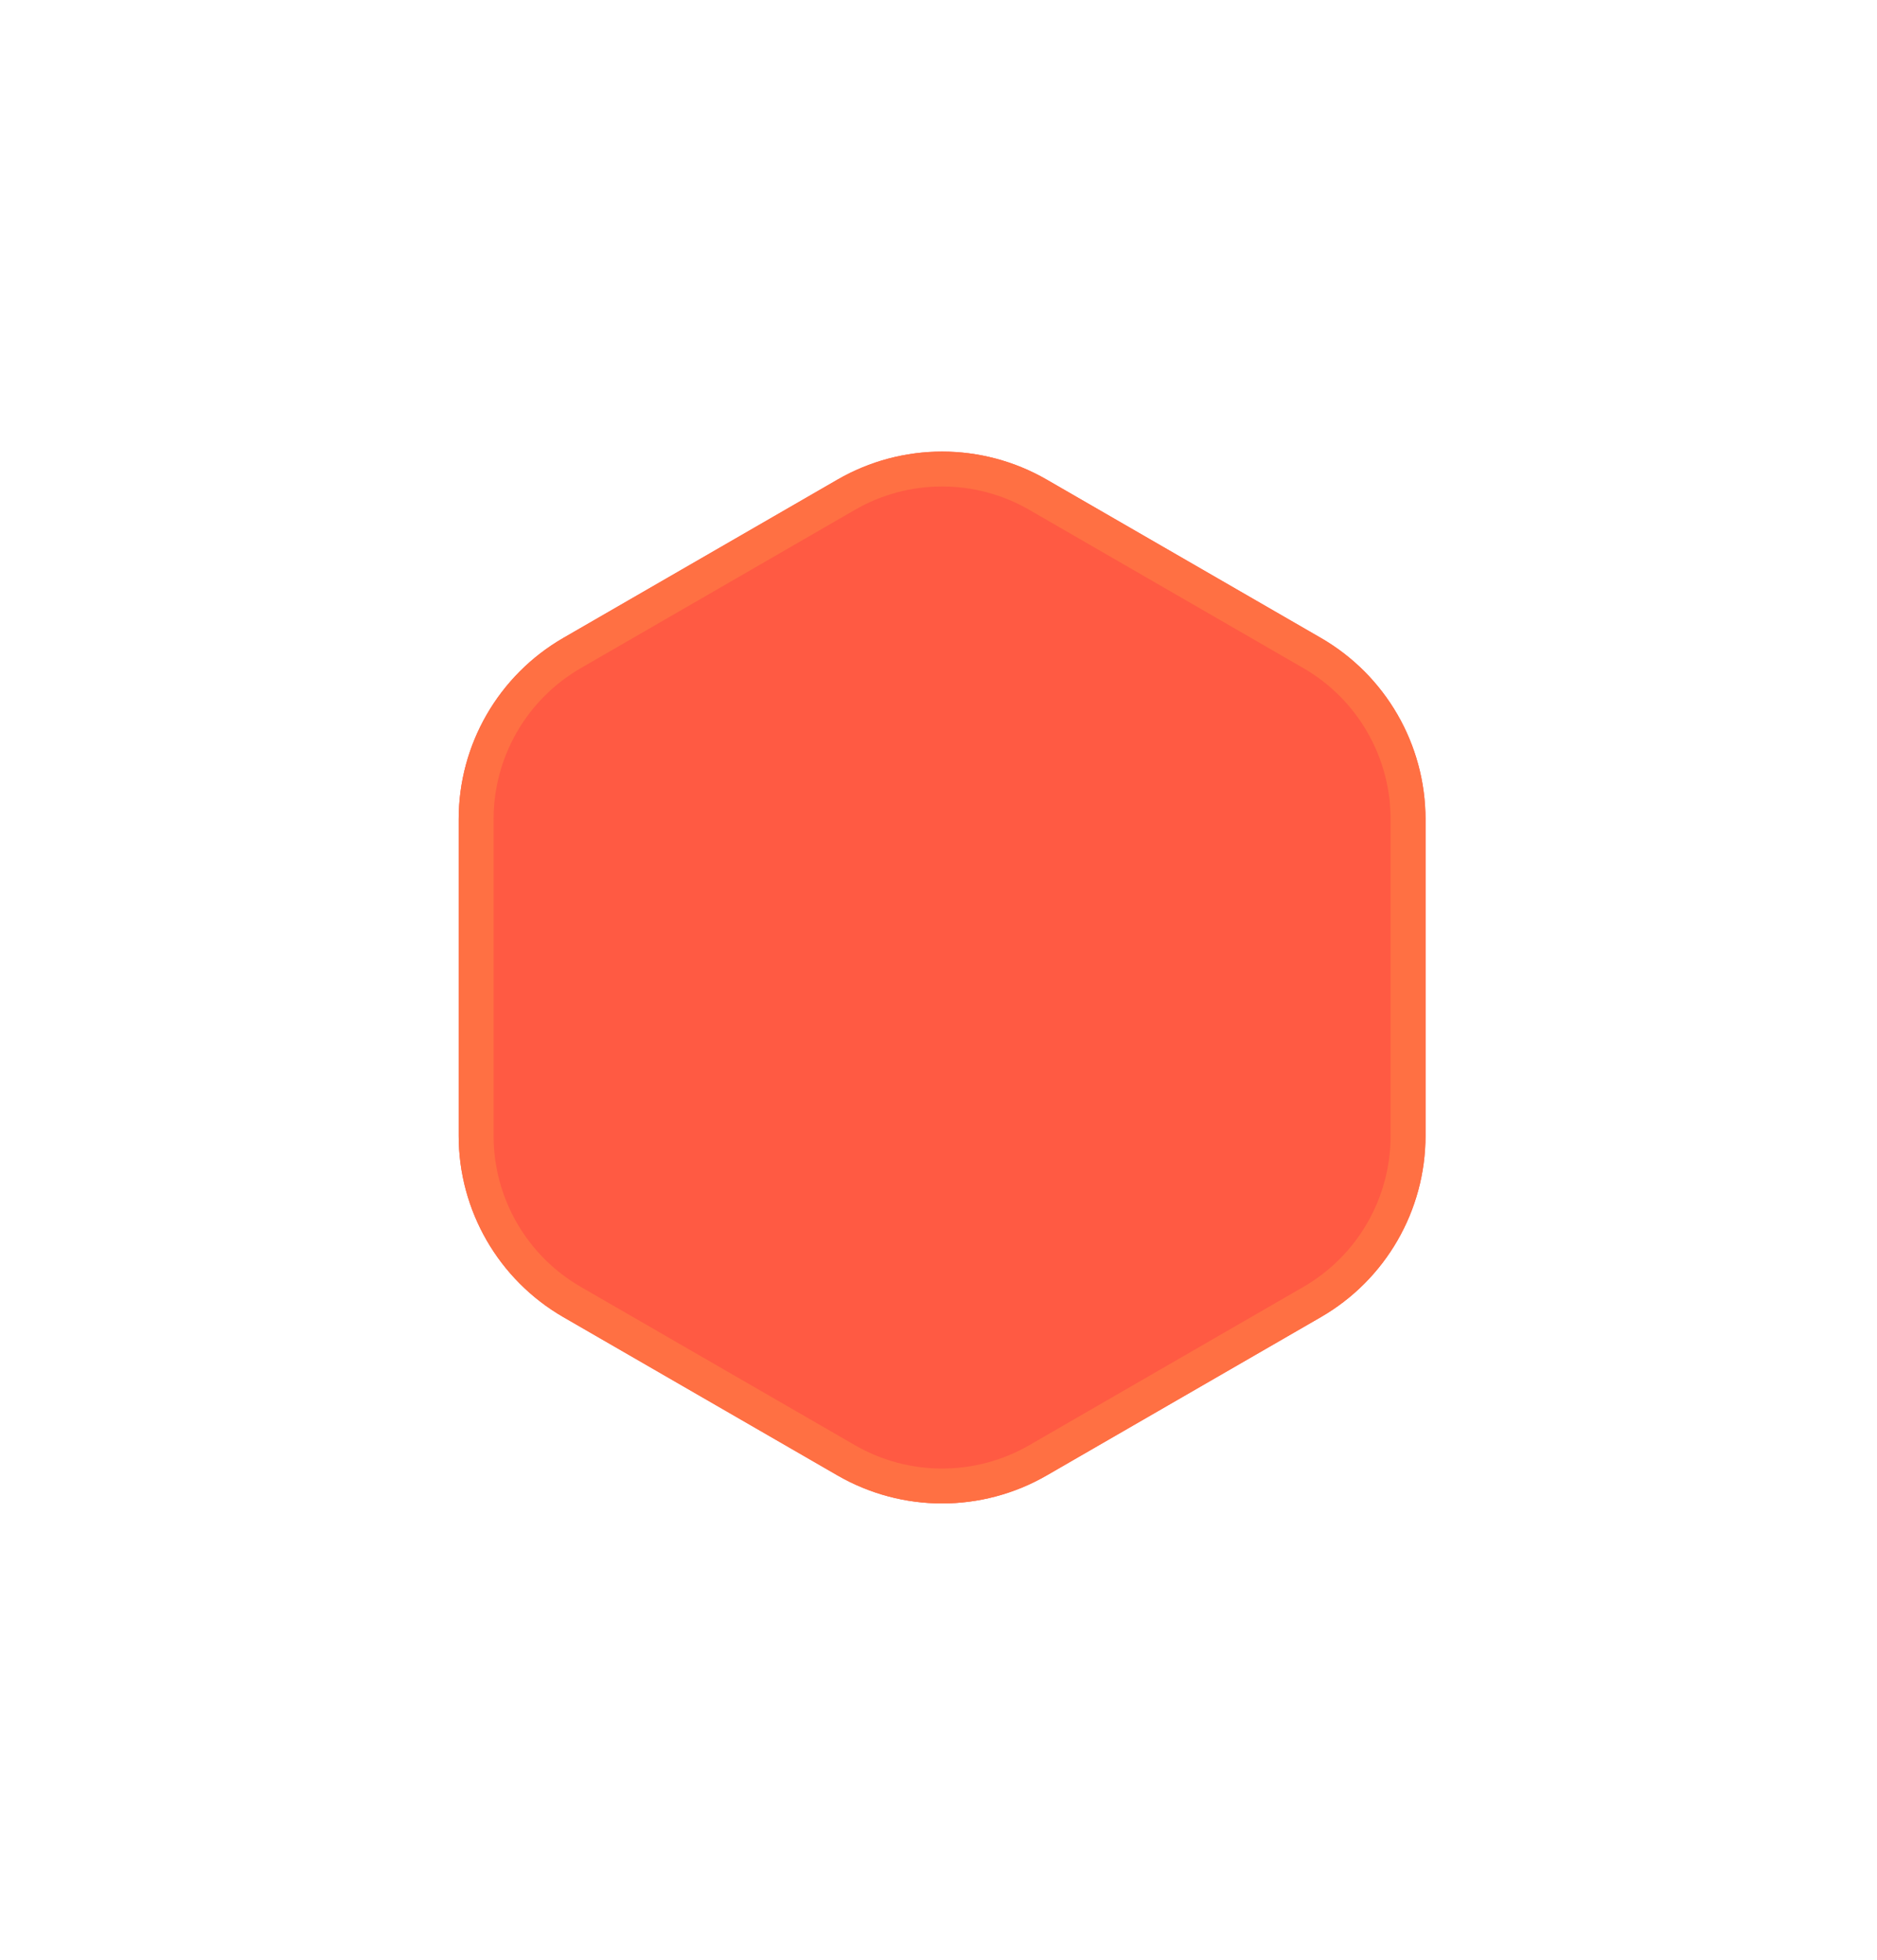
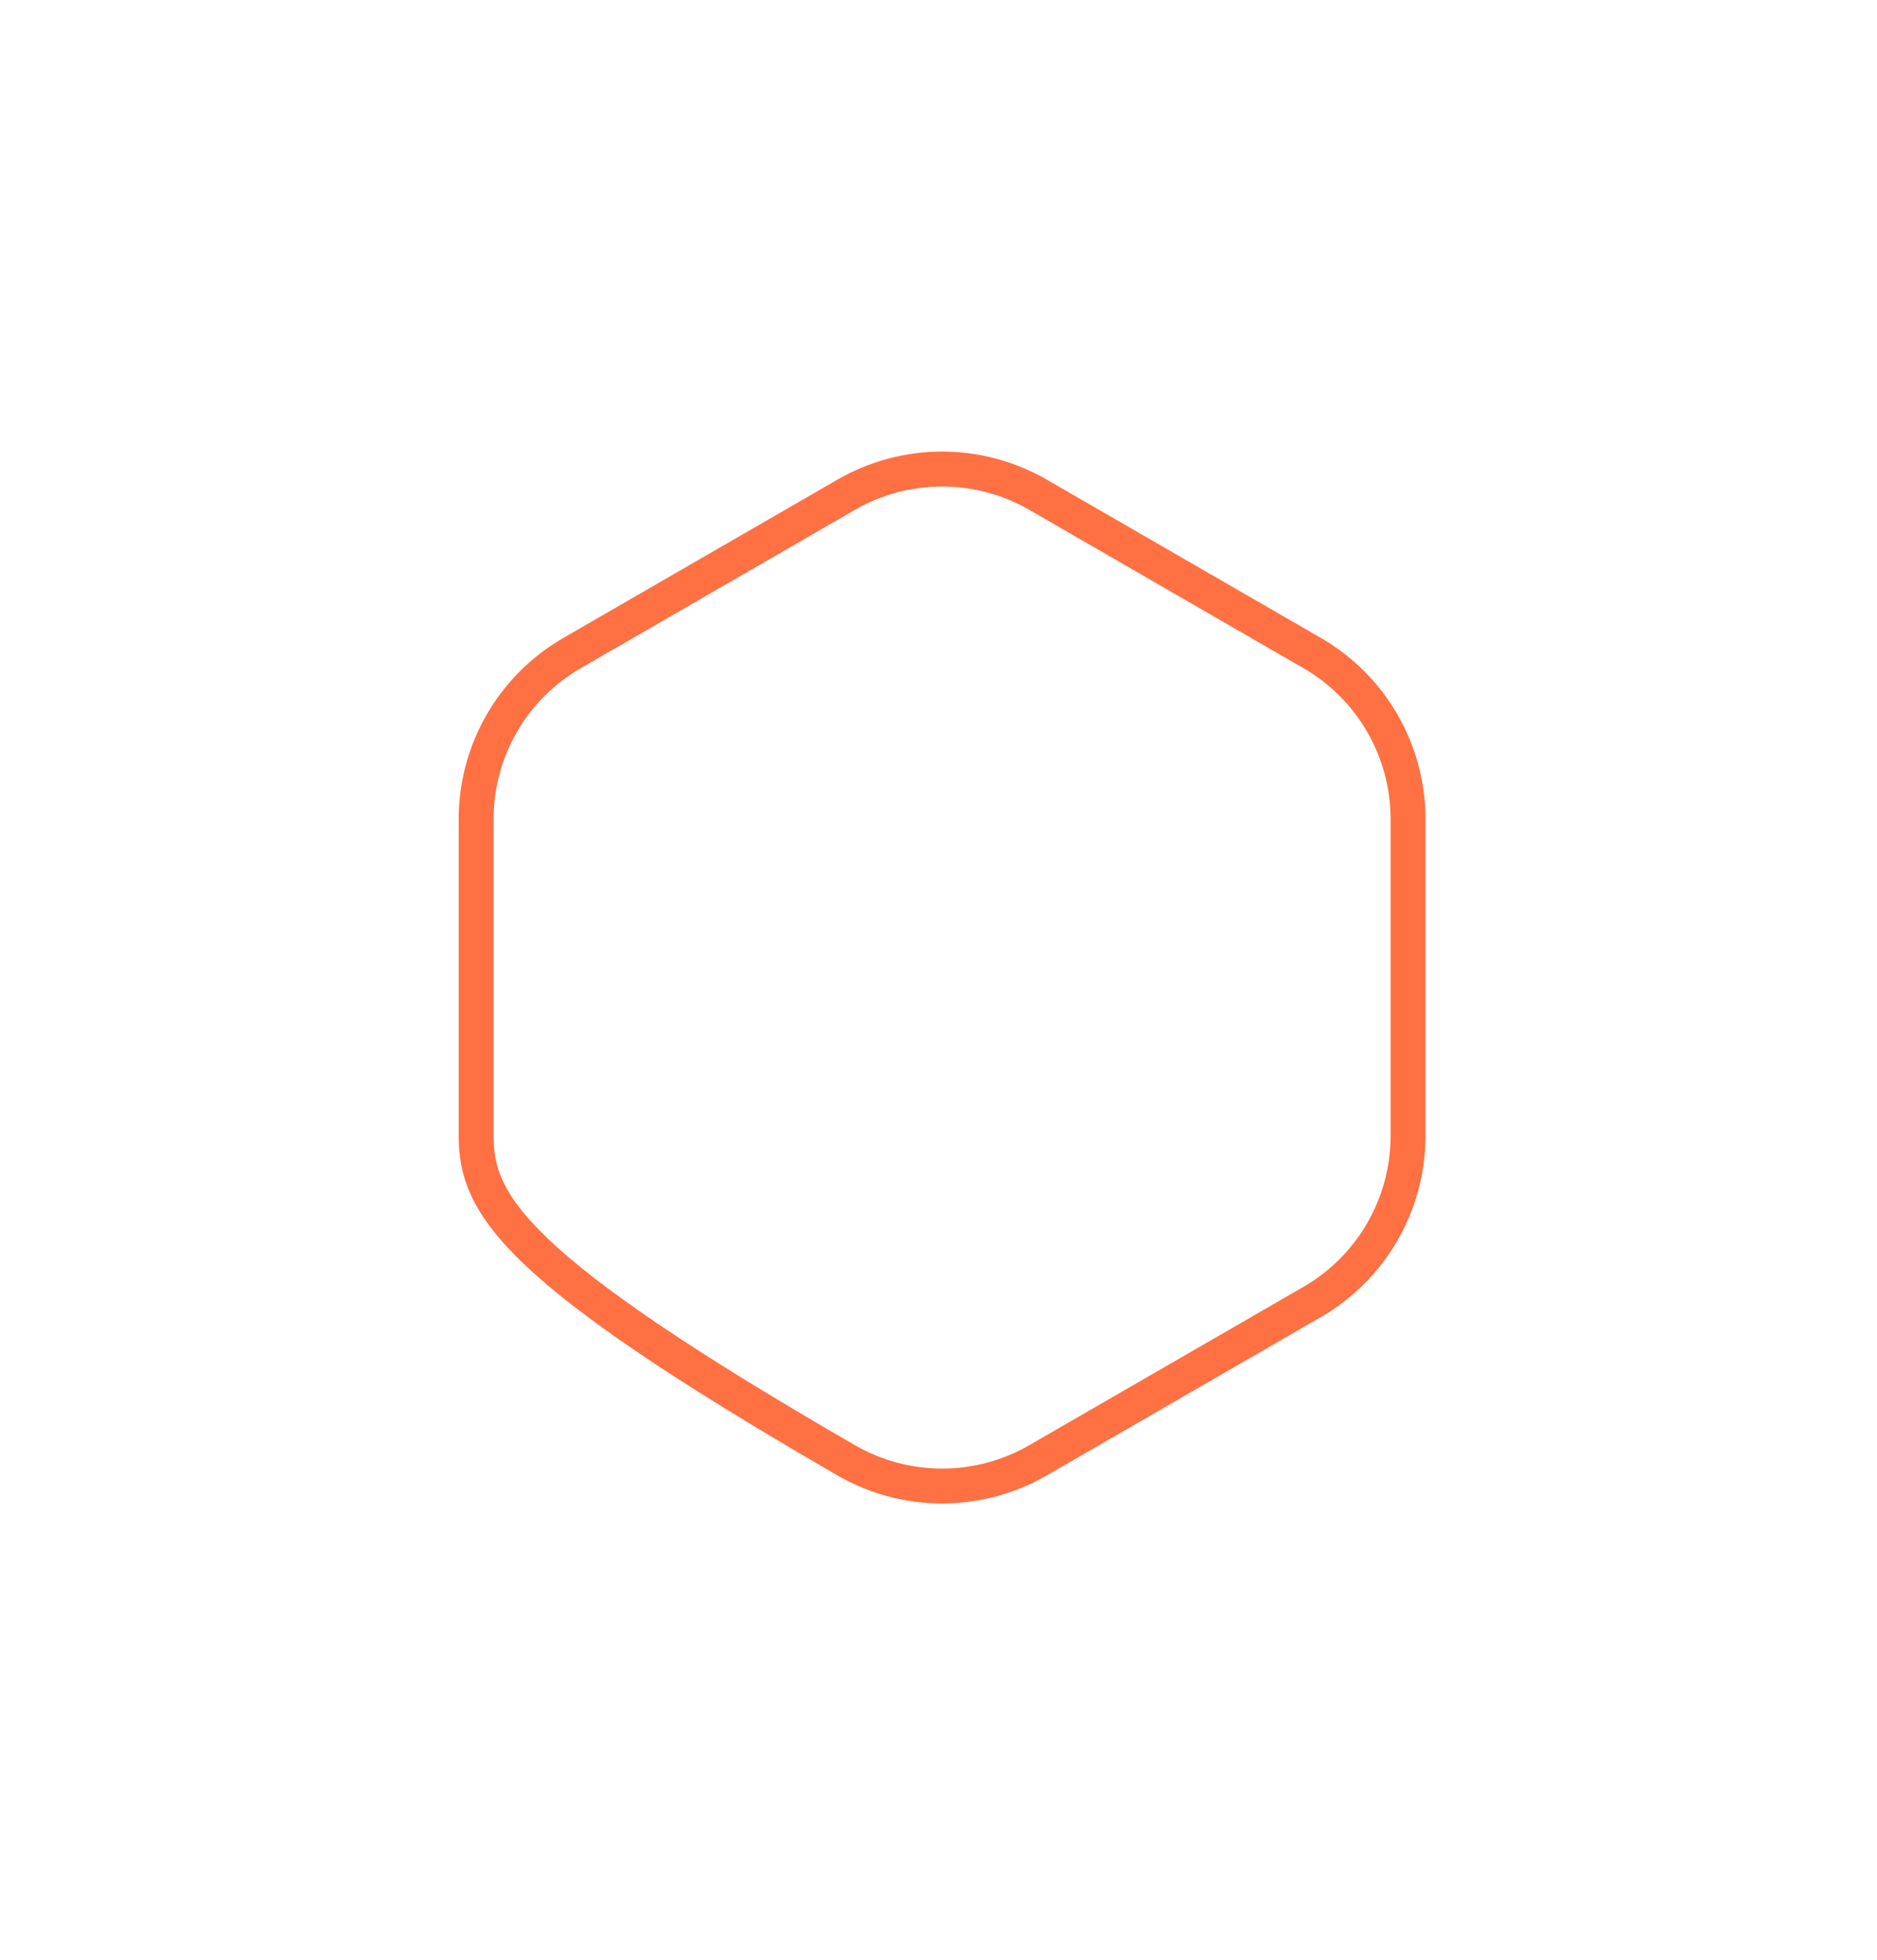
<svg xmlns="http://www.w3.org/2000/svg" width="68" height="71" viewBox="0 0 68 71" fill="none">
  <g filter="url(#filter0_d_1728_5796)">
-     <path d="M30.339 17.373C32.685 16.018 35.576 16.018 37.922 17.373L47.852 23.106C50.198 24.46 51.643 26.964 51.643 29.673V41.139C51.643 43.848 50.198 46.352 47.852 47.706L37.922 53.439C35.576 54.794 32.685 54.794 30.339 53.439L20.409 47.706C18.063 46.352 16.617 43.848 16.617 41.139V29.673C16.617 26.964 18.063 24.46 20.409 23.106L30.339 17.373Z" fill="#FF5A43" />
-     <path d="M30.655 17.92C32.805 16.678 35.455 16.678 37.606 17.92L47.536 23.653C49.687 24.895 51.011 27.19 51.011 29.673V41.139C51.011 43.622 49.687 45.917 47.536 47.159L37.606 52.892C35.455 54.134 32.805 54.134 30.655 52.892L20.725 47.159C18.574 45.917 17.249 43.622 17.249 41.139V29.673C17.249 27.189 18.574 24.895 20.725 23.653L30.655 17.92Z" stroke="#FF7043" stroke-width="1.264" />
+     <path d="M30.655 17.92C32.805 16.678 35.455 16.678 37.606 17.92L47.536 23.653C49.687 24.895 51.011 27.19 51.011 29.673V41.139C51.011 43.622 49.687 45.917 47.536 47.159L37.606 52.892C35.455 54.134 32.805 54.134 30.655 52.892C18.574 45.917 17.249 43.622 17.249 41.139V29.673C17.249 27.189 18.574 24.895 20.725 23.653L30.655 17.92Z" stroke="#FF7043" stroke-width="1.264" />
  </g>
  <defs>
    <filter id="filter0_d_1728_5796" x="0.617" y="0.357" width="67.026" height="70.098" filterUnits="userSpaceOnUse" color-interpolation-filters="sRGB">
      <feFlood flood-opacity="0" result="BackgroundImageFix" />
      <feColorMatrix in="SourceAlpha" type="matrix" values="0 0 0 0 0 0 0 0 0 0 0 0 0 0 0 0 0 0 127 0" result="hardAlpha" />
      <feOffset />
      <feGaussianBlur stdDeviation="8" />
      <feComposite in2="hardAlpha" operator="out" />
      <feColorMatrix type="matrix" values="0 0 0 0 0.917 0 0 0 0 0.285 0 0 0 0 0.199 0 0 0 0.4 0" />
      <feBlend mode="normal" in2="BackgroundImageFix" result="effect1_dropShadow_1728_5796" />
      <feBlend mode="normal" in="SourceGraphic" in2="effect1_dropShadow_1728_5796" result="shape" />
    </filter>
  </defs>
</svg>